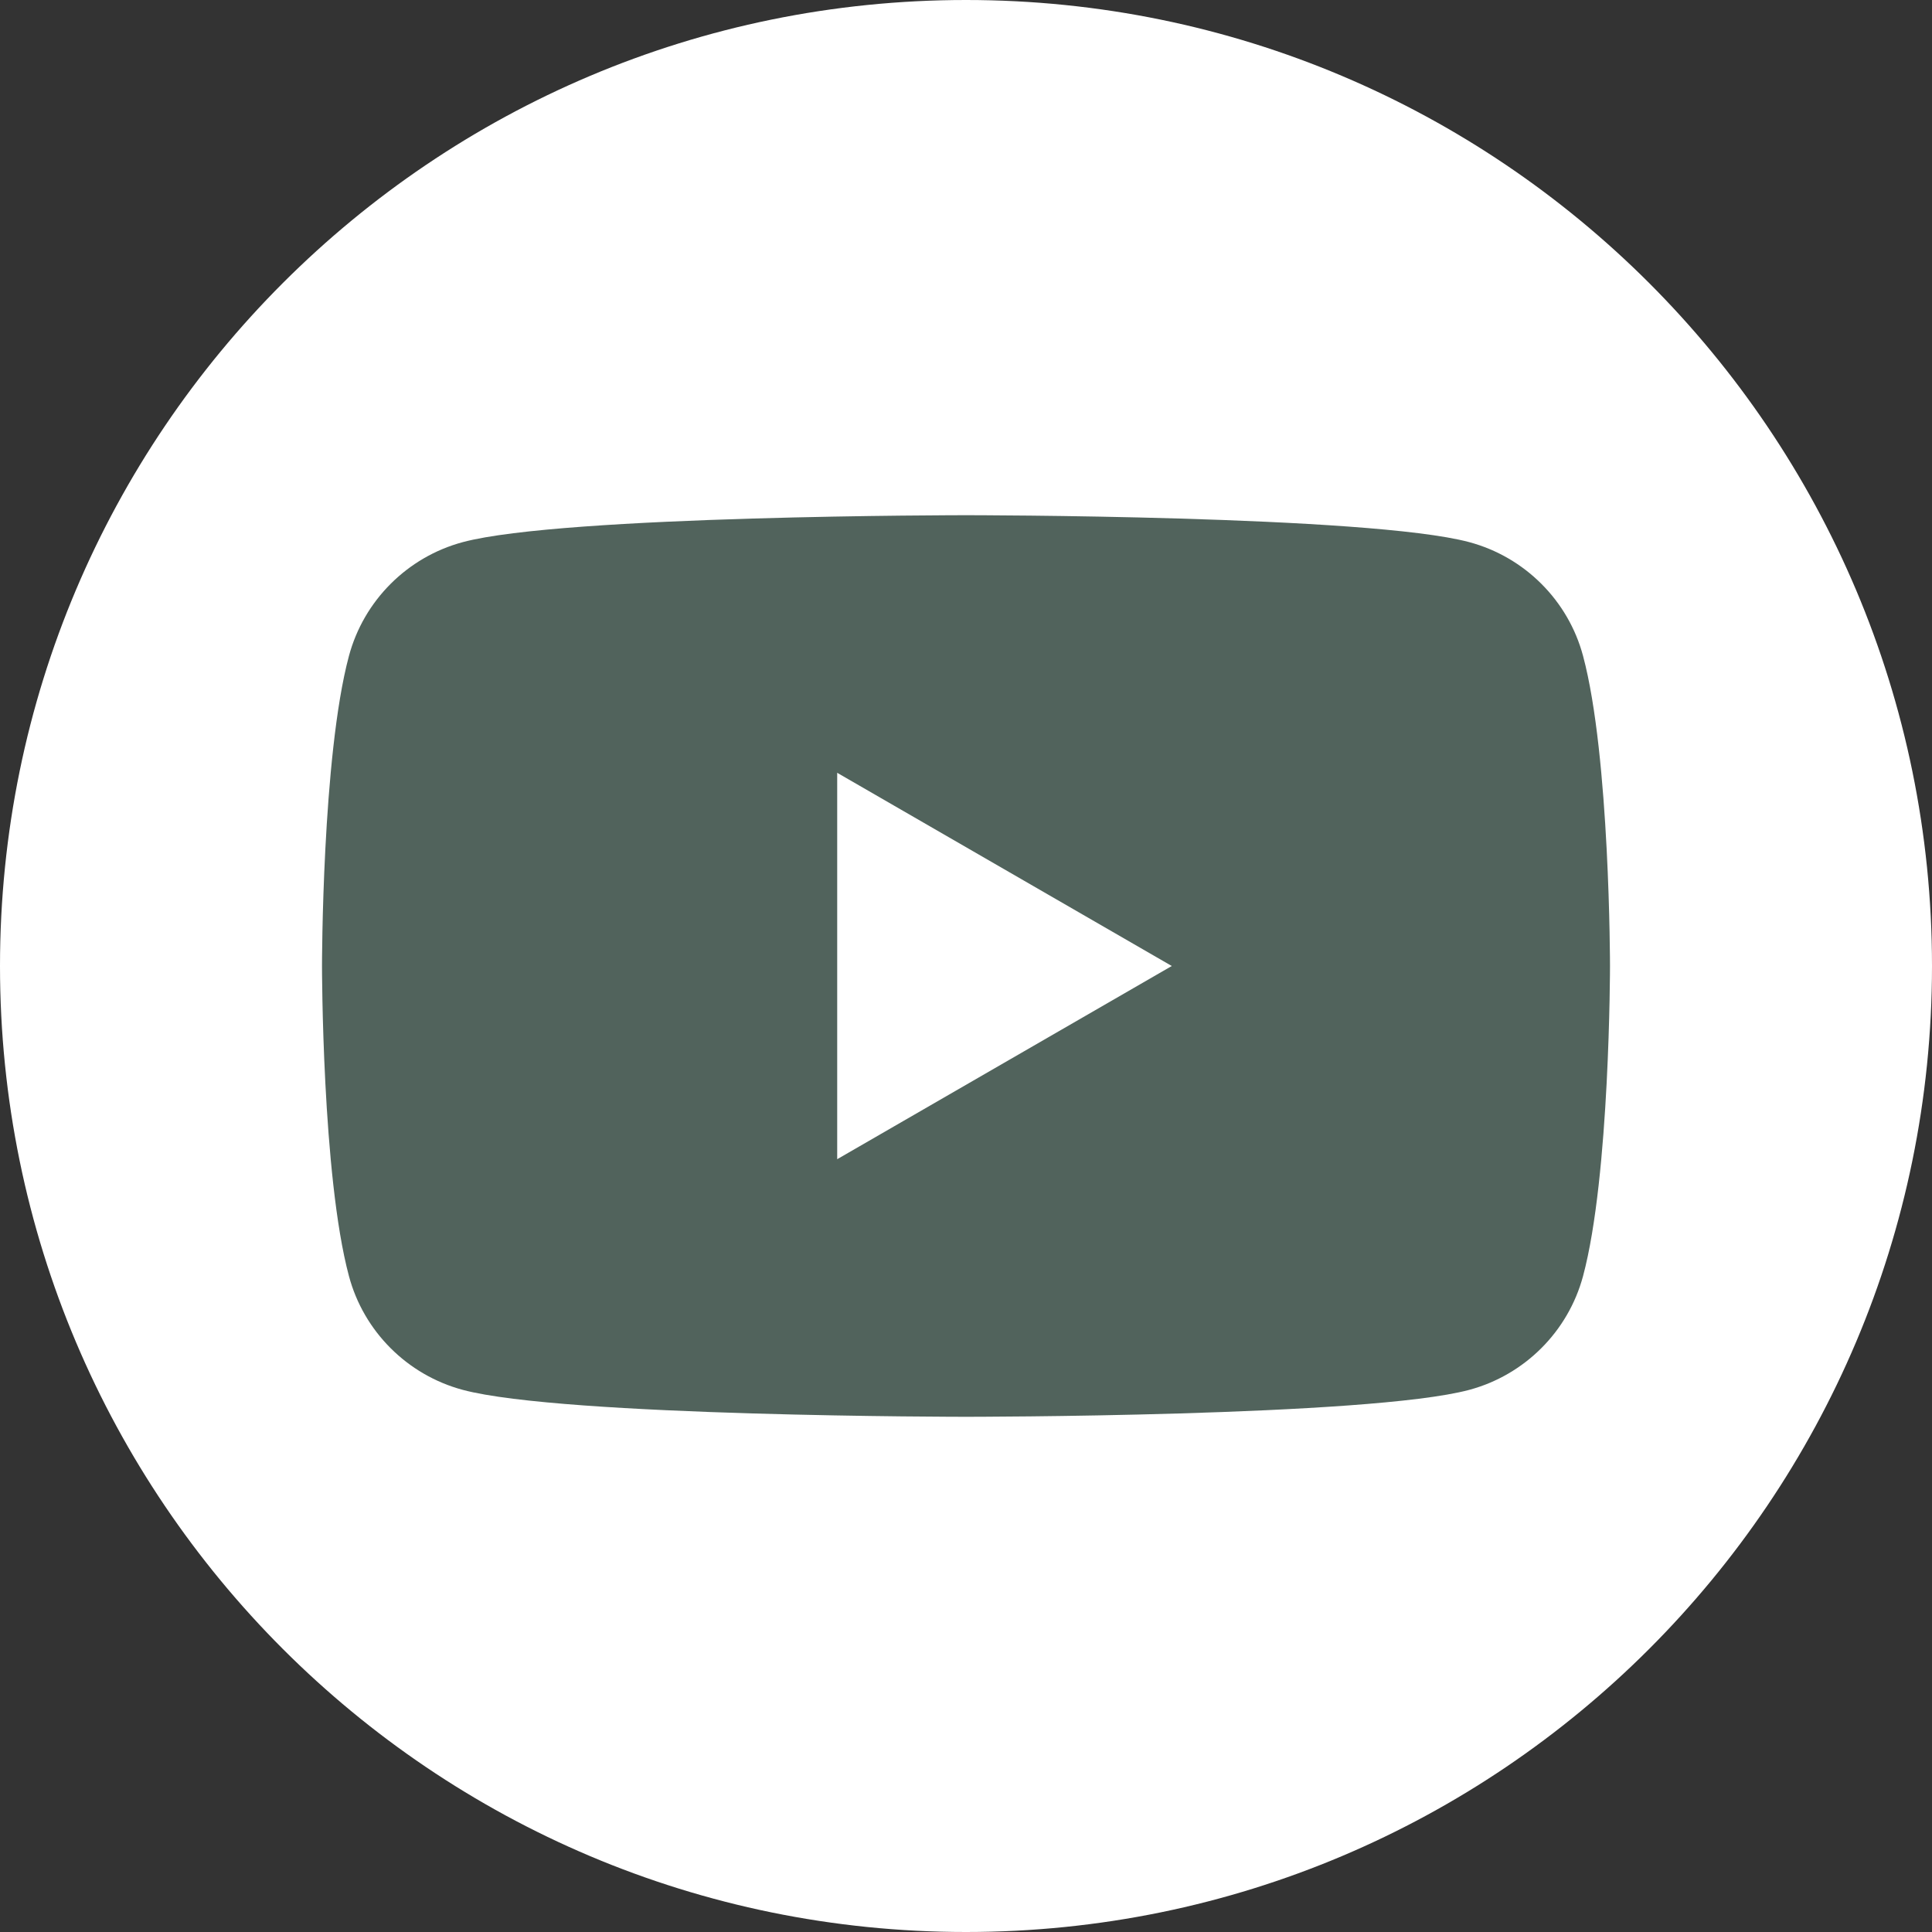
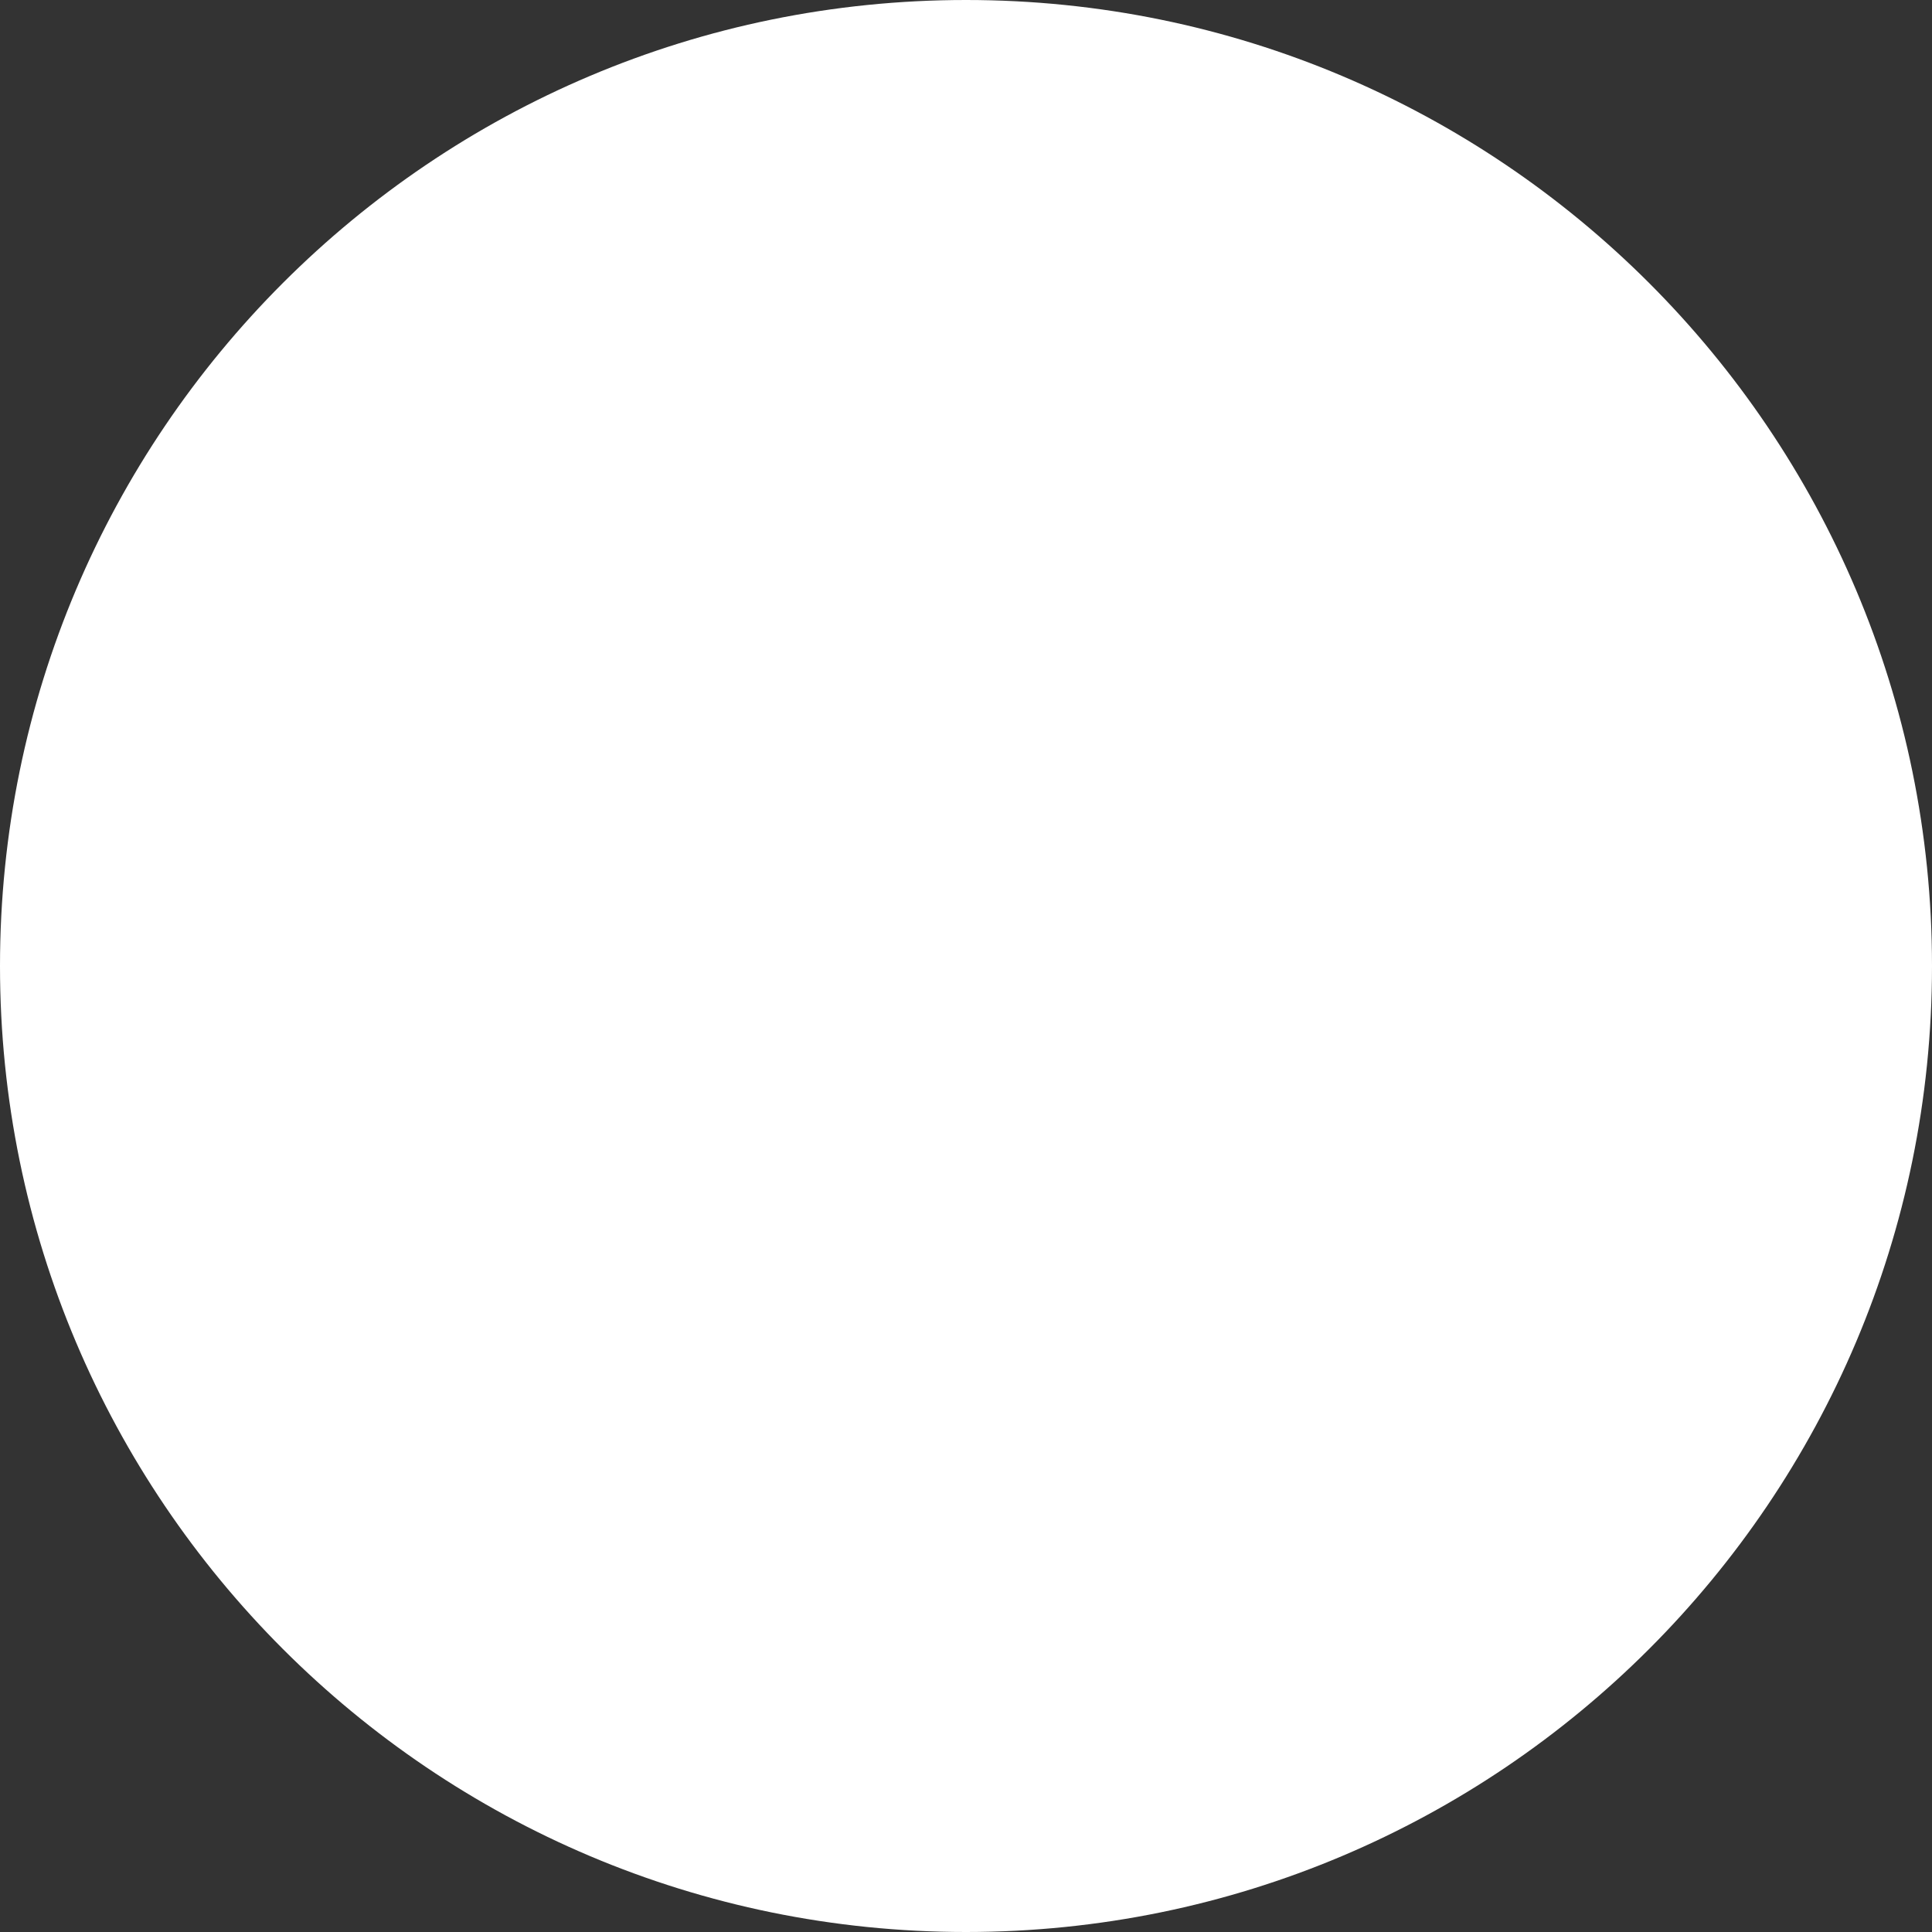
<svg xmlns="http://www.w3.org/2000/svg" width="45" height="45" viewBox="0 0 45 45" fill="none">
  <rect x="0" y="0" width="45" height="45" fill="#333333" stroke="none" />
  <path d="M22.5 45C34.926 45 45 34.926 45 22.5C45 10.074 34.926 0 22.5 0C10.074 0 0 10.074 0 22.5C0 34.926 10.074 45 22.5 45Z" fill="white" />
-   <path d="M36.873 15.28C36.53 13.99 35.513 12.973 34.22 12.627C31.88 12 22.5 12 22.5 12C22.5 12 13.12 12 10.78 12.627C9.49 12.973 8.473 13.987 8.127 15.28C7.5 17.62 7.5 22.5 7.5 22.5C7.5 22.5 7.5 27.38 8.127 29.72C8.47 31.01 9.487 32.027 10.78 32.373C13.12 33 22.5 33 22.5 33C22.5 33 31.88 33 34.22 32.373C35.51 32.027 36.527 31.013 36.873 29.72C37.5 27.38 37.5 22.5 37.5 22.5C37.5 22.5 37.5 17.62 36.873 15.28ZM19.5 27V18L27.293 22.5L19.5 27Z" fill="#51635C" />
</svg>